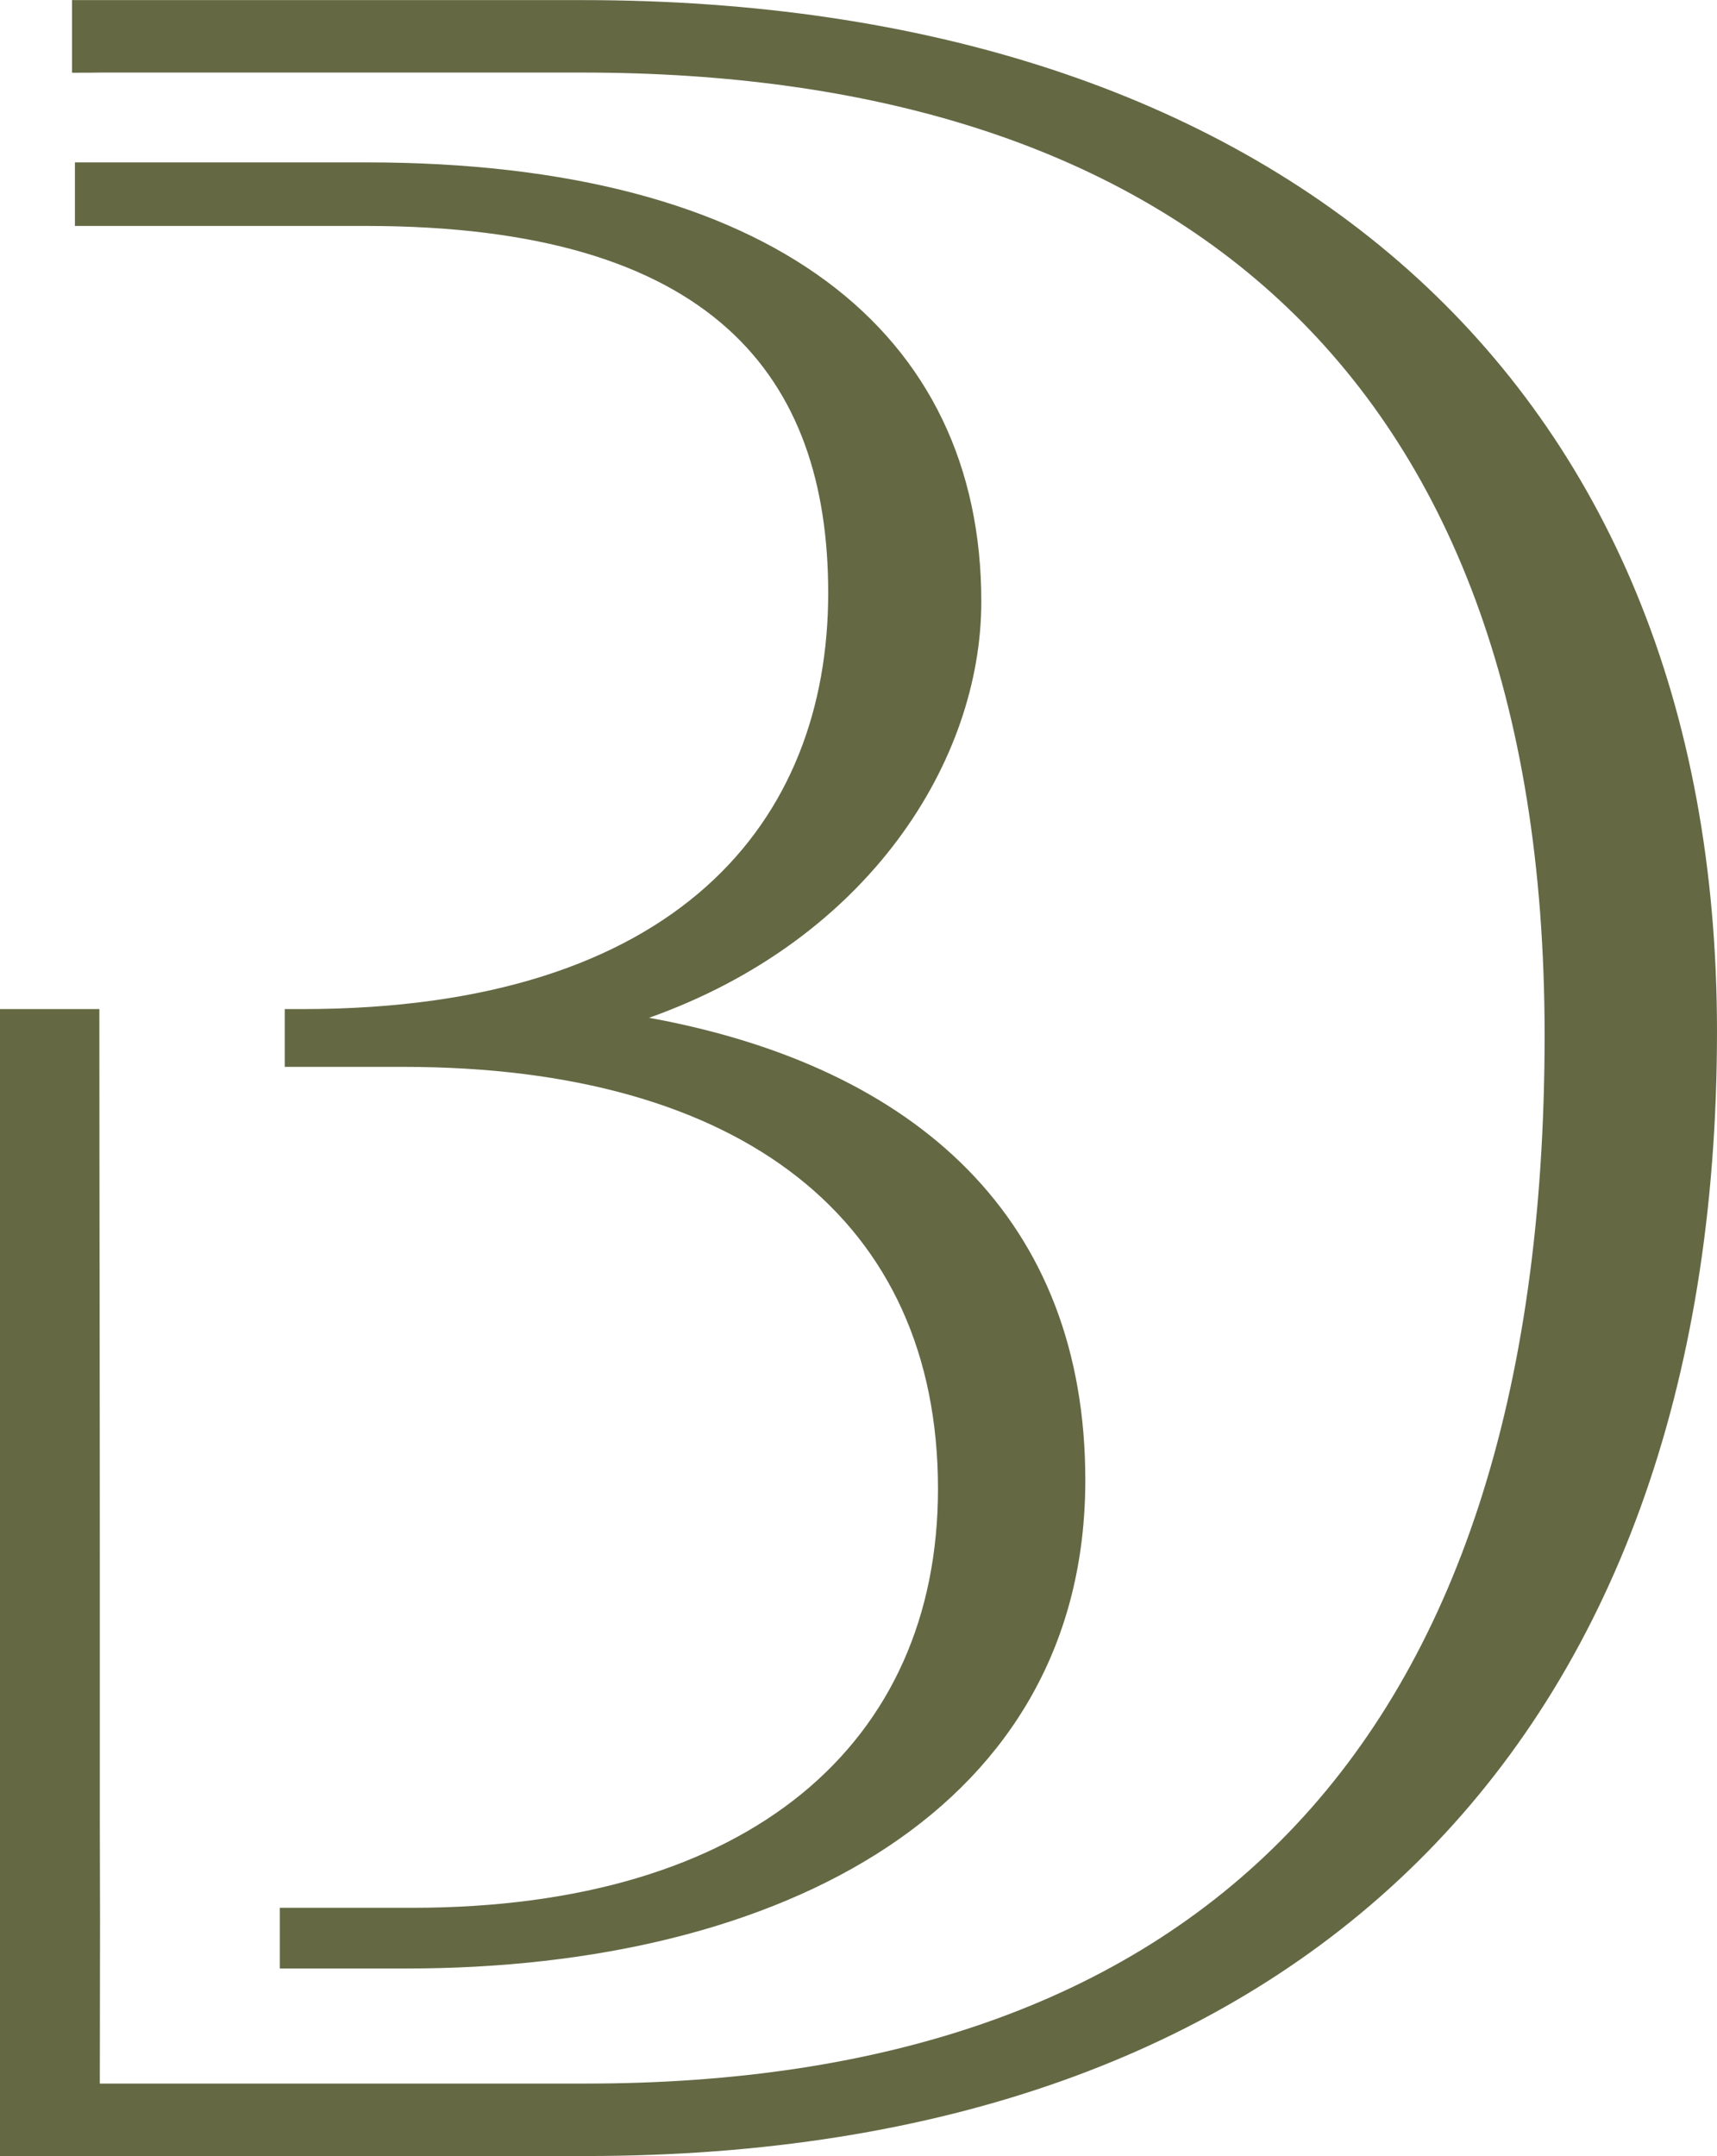
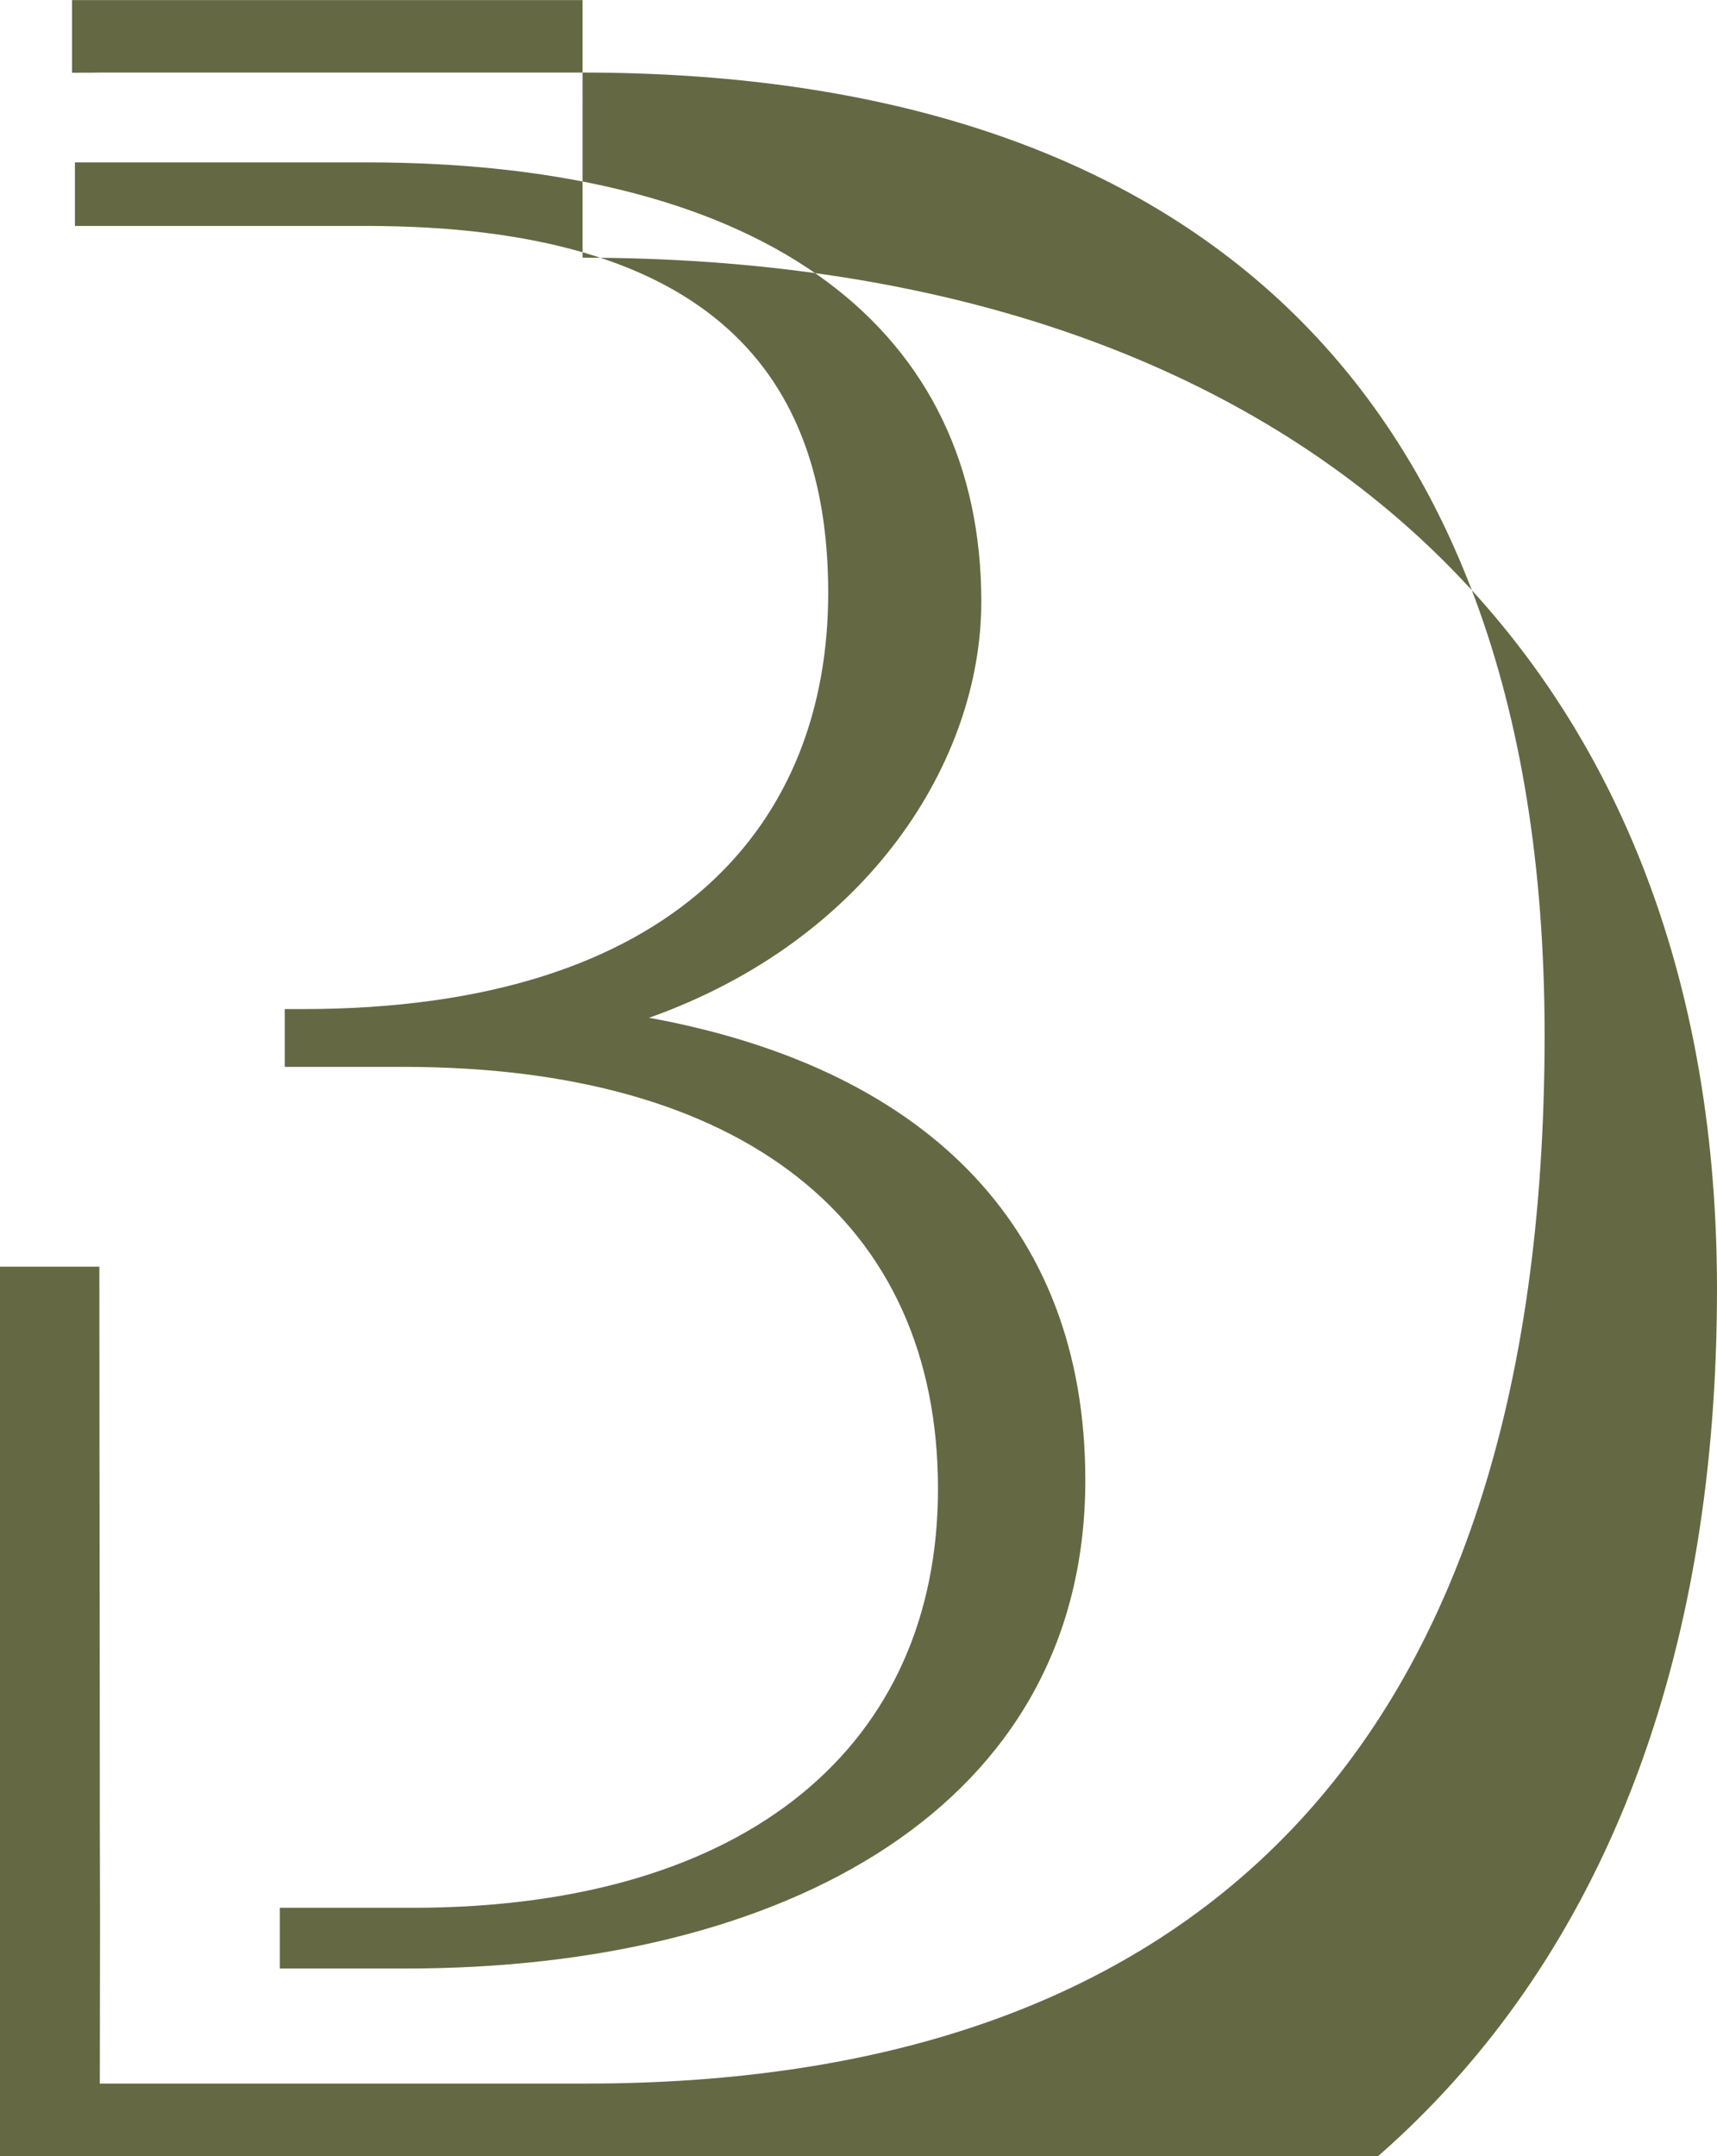
<svg xmlns="http://www.w3.org/2000/svg" clip-rule="evenodd" fill="#000000" fill-rule="evenodd" height="9751" image-rendering="optimizeQuality" shape-rendering="geometricPrecision" text-rendering="geometricPrecision" viewBox="0 0 7768.43 9750.6" width="7768">
  <g>
-     <path d="M2936.82 4602.64c993.33,-353.06 1503.05,-1163.23 1503.05,-1882.12 0,-1215.53 -940.98,-1986.63 -2783.9,-1986.63l-1316.94 0 0 287.53 1316.94 0c1568.37,0 2091.16,679.77 2091.16,1659.91 0,1032.49 -679.61,1881.96 -2378.71,1881.96l-80.16 0 0 261.38 537.71 0c1529.06,0 2417.85,692.79 2417.85,1908.25 0,1150.19 -849.61,1895 -2378.68,1895l-599.11 0 0 274.57 572.94 0c1712.1,0 3071.45,-731.97 3071.45,-2208.85 0,-1176.18 -758.1,-1868.97 -1973.61,-2091zm-300.96 -4602.64l-2309.96 0 0 328.52c74.89,-0.18 125.79,-0.44 125.79,-0.83l2184.17 0c2605.36,0 4352.58,1294.94 4352.58,4352.63 0,3291.8 -1638.14,4742.55 -4337.07,4742.55l-2199.69 0c0,-245.95 0.96,-491.77 0.96,-737.67 0,-145.48 -0.96,-290.96 -0.96,-436.47l0 -1165.05c0,-840.1 -2.11,-1680.24 -2.11,-2520.39l-449.58 0 0 5187.29 2651.38 0c3213.84,0 5117.05,-1856.46 5117.05,-5085.98 0,-2964 -2012.44,-4664.62 -5132.57,-4664.62z" fill="#646944" fill-rule="nonzero" />
+     <path d="M2936.82 4602.64c993.33,-353.06 1503.05,-1163.23 1503.05,-1882.12 0,-1215.53 -940.98,-1986.63 -2783.9,-1986.63l-1316.94 0 0 287.53 1316.94 0c1568.37,0 2091.16,679.77 2091.16,1659.91 0,1032.49 -679.61,1881.96 -2378.71,1881.96l-80.16 0 0 261.38 537.71 0c1529.06,0 2417.85,692.79 2417.85,1908.25 0,1150.19 -849.61,1895 -2378.68,1895l-599.11 0 0 274.57 572.94 0c1712.1,0 3071.45,-731.97 3071.45,-2208.85 0,-1176.18 -758.1,-1868.97 -1973.61,-2091zm-300.96 -4602.64l-2309.96 0 0 328.52c74.89,-0.18 125.79,-0.44 125.79,-0.83l2184.17 0c2605.36,0 4352.58,1294.94 4352.58,4352.63 0,3291.8 -1638.14,4742.55 -4337.07,4742.55l-2199.69 0c0,-245.95 0.96,-491.77 0.96,-737.67 0,-145.48 -0.96,-290.96 -0.96,-436.47c0,-840.1 -2.11,-1680.24 -2.11,-2520.39l-449.58 0 0 5187.29 2651.38 0c3213.84,0 5117.05,-1856.46 5117.05,-5085.98 0,-2964 -2012.44,-4664.62 -5132.57,-4664.62z" fill="#646944" fill-rule="nonzero" />
  </g>
</svg>